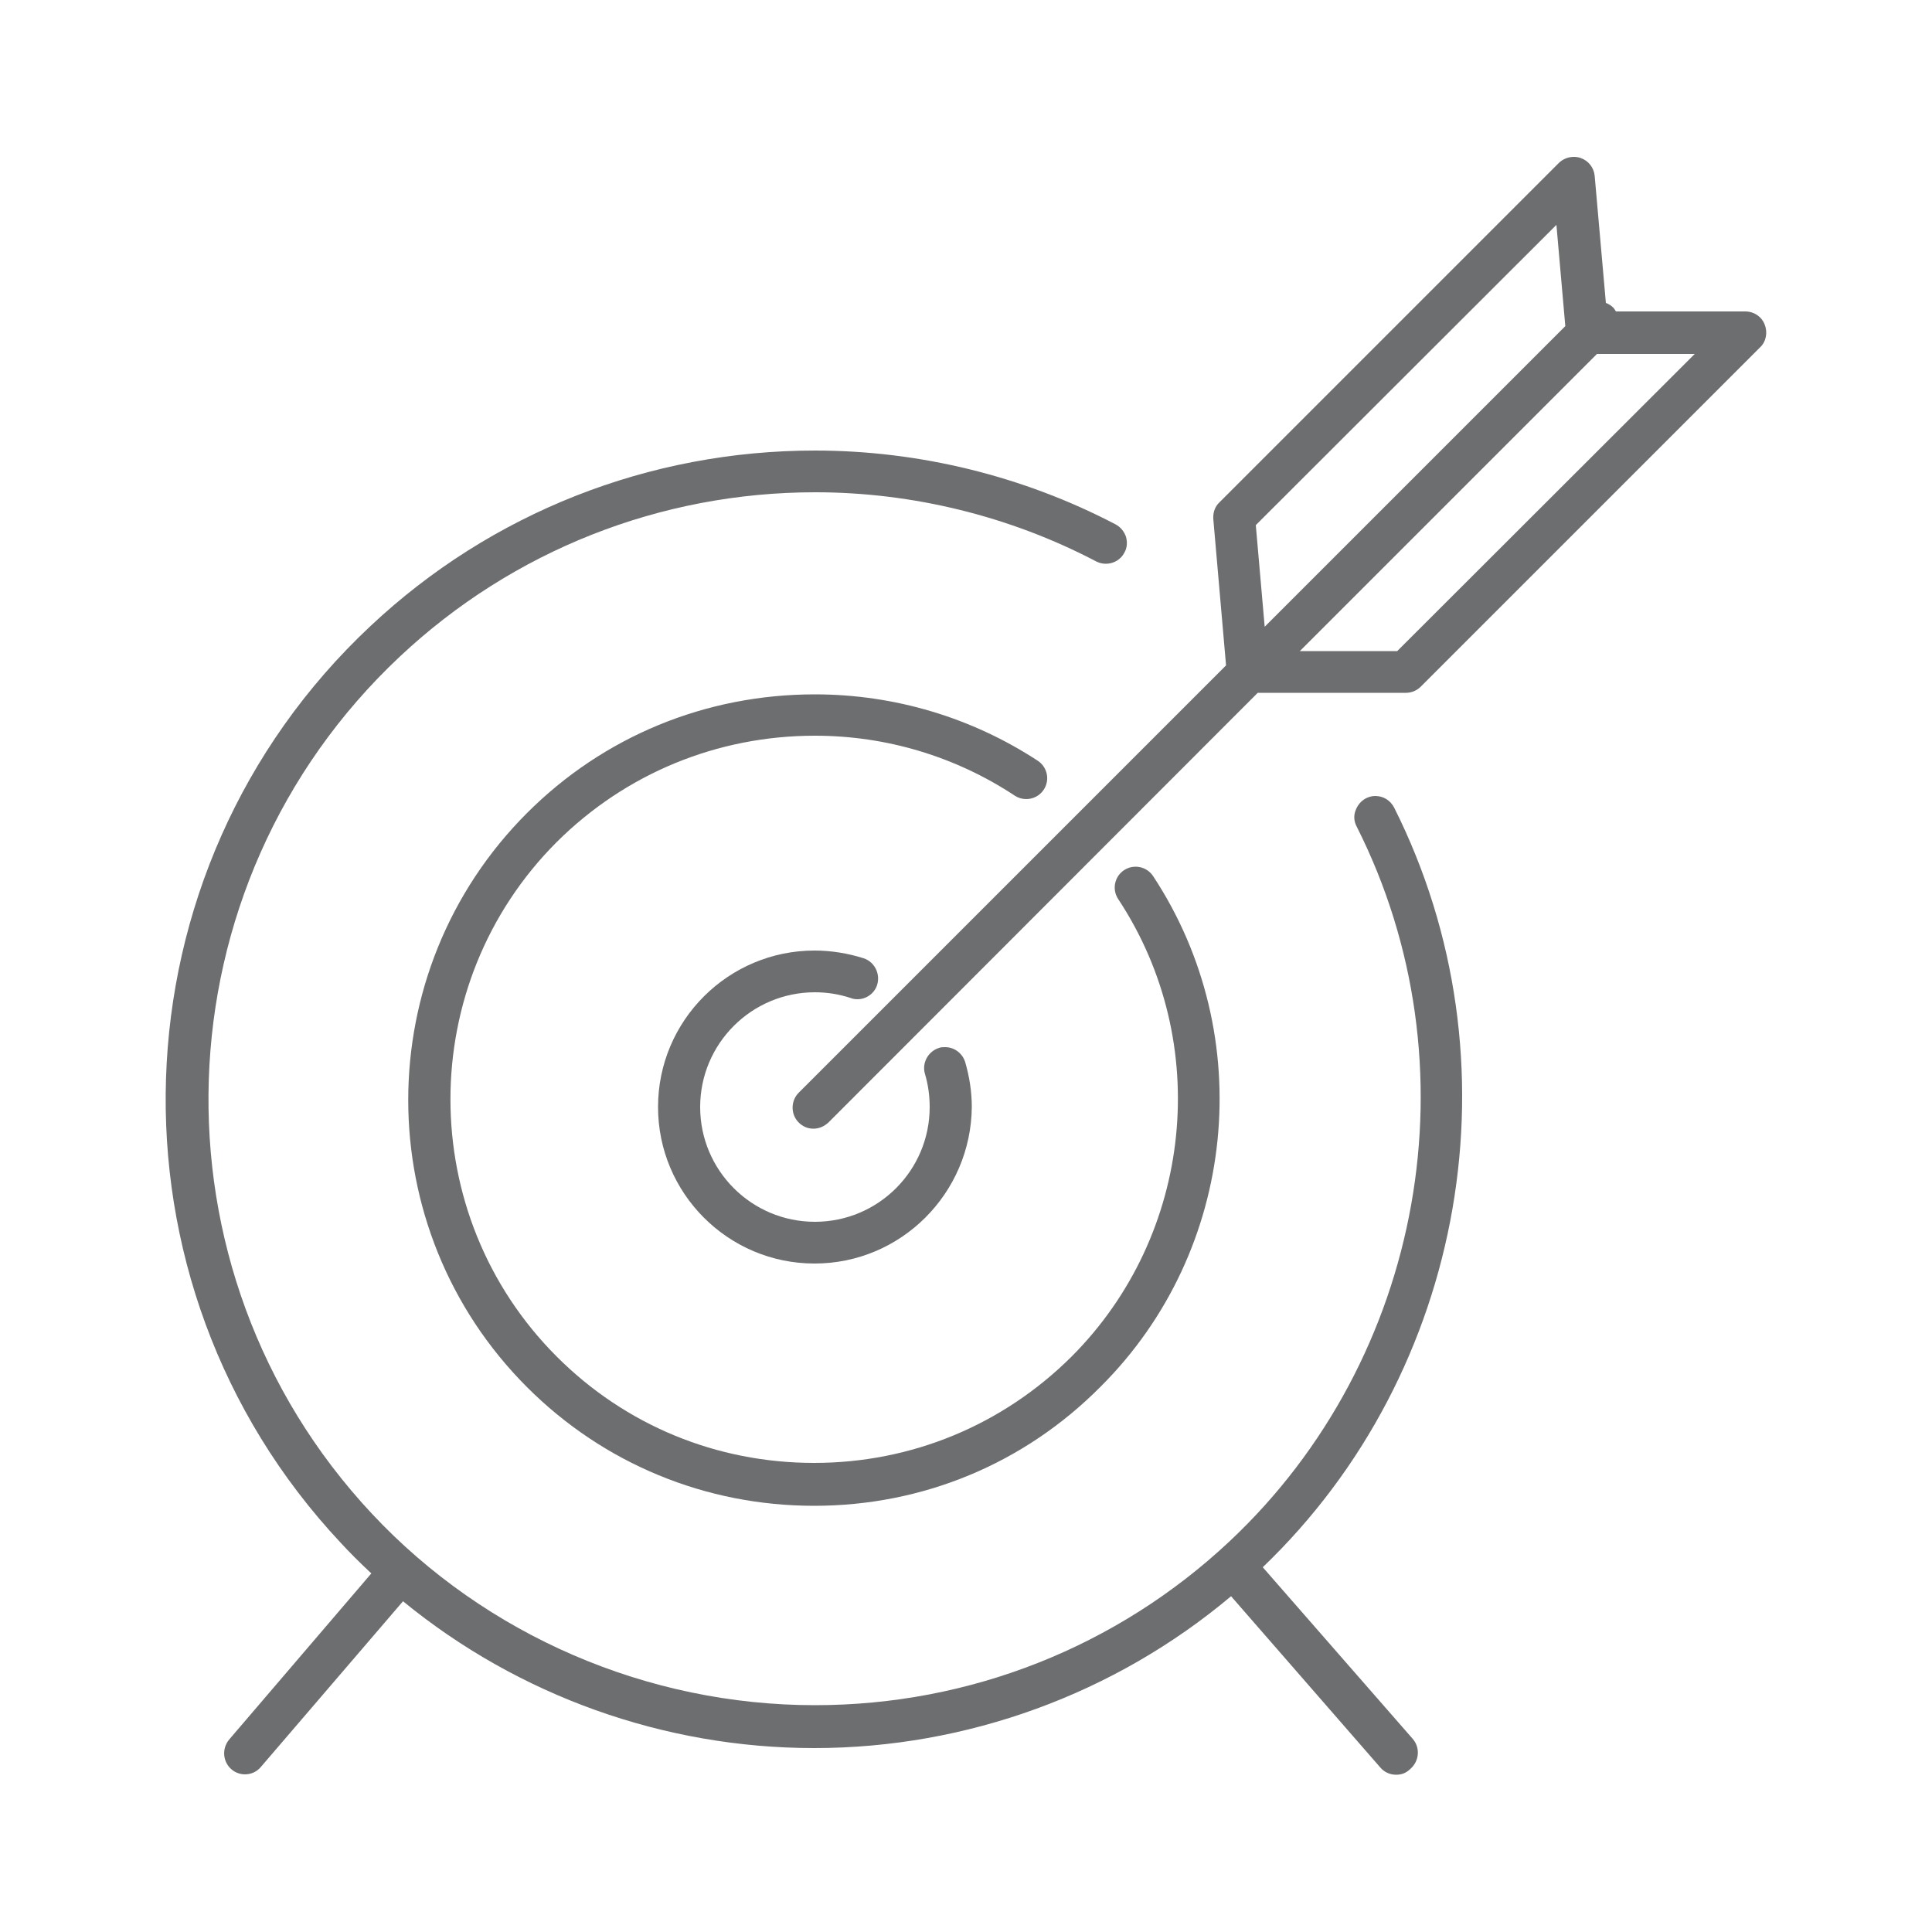
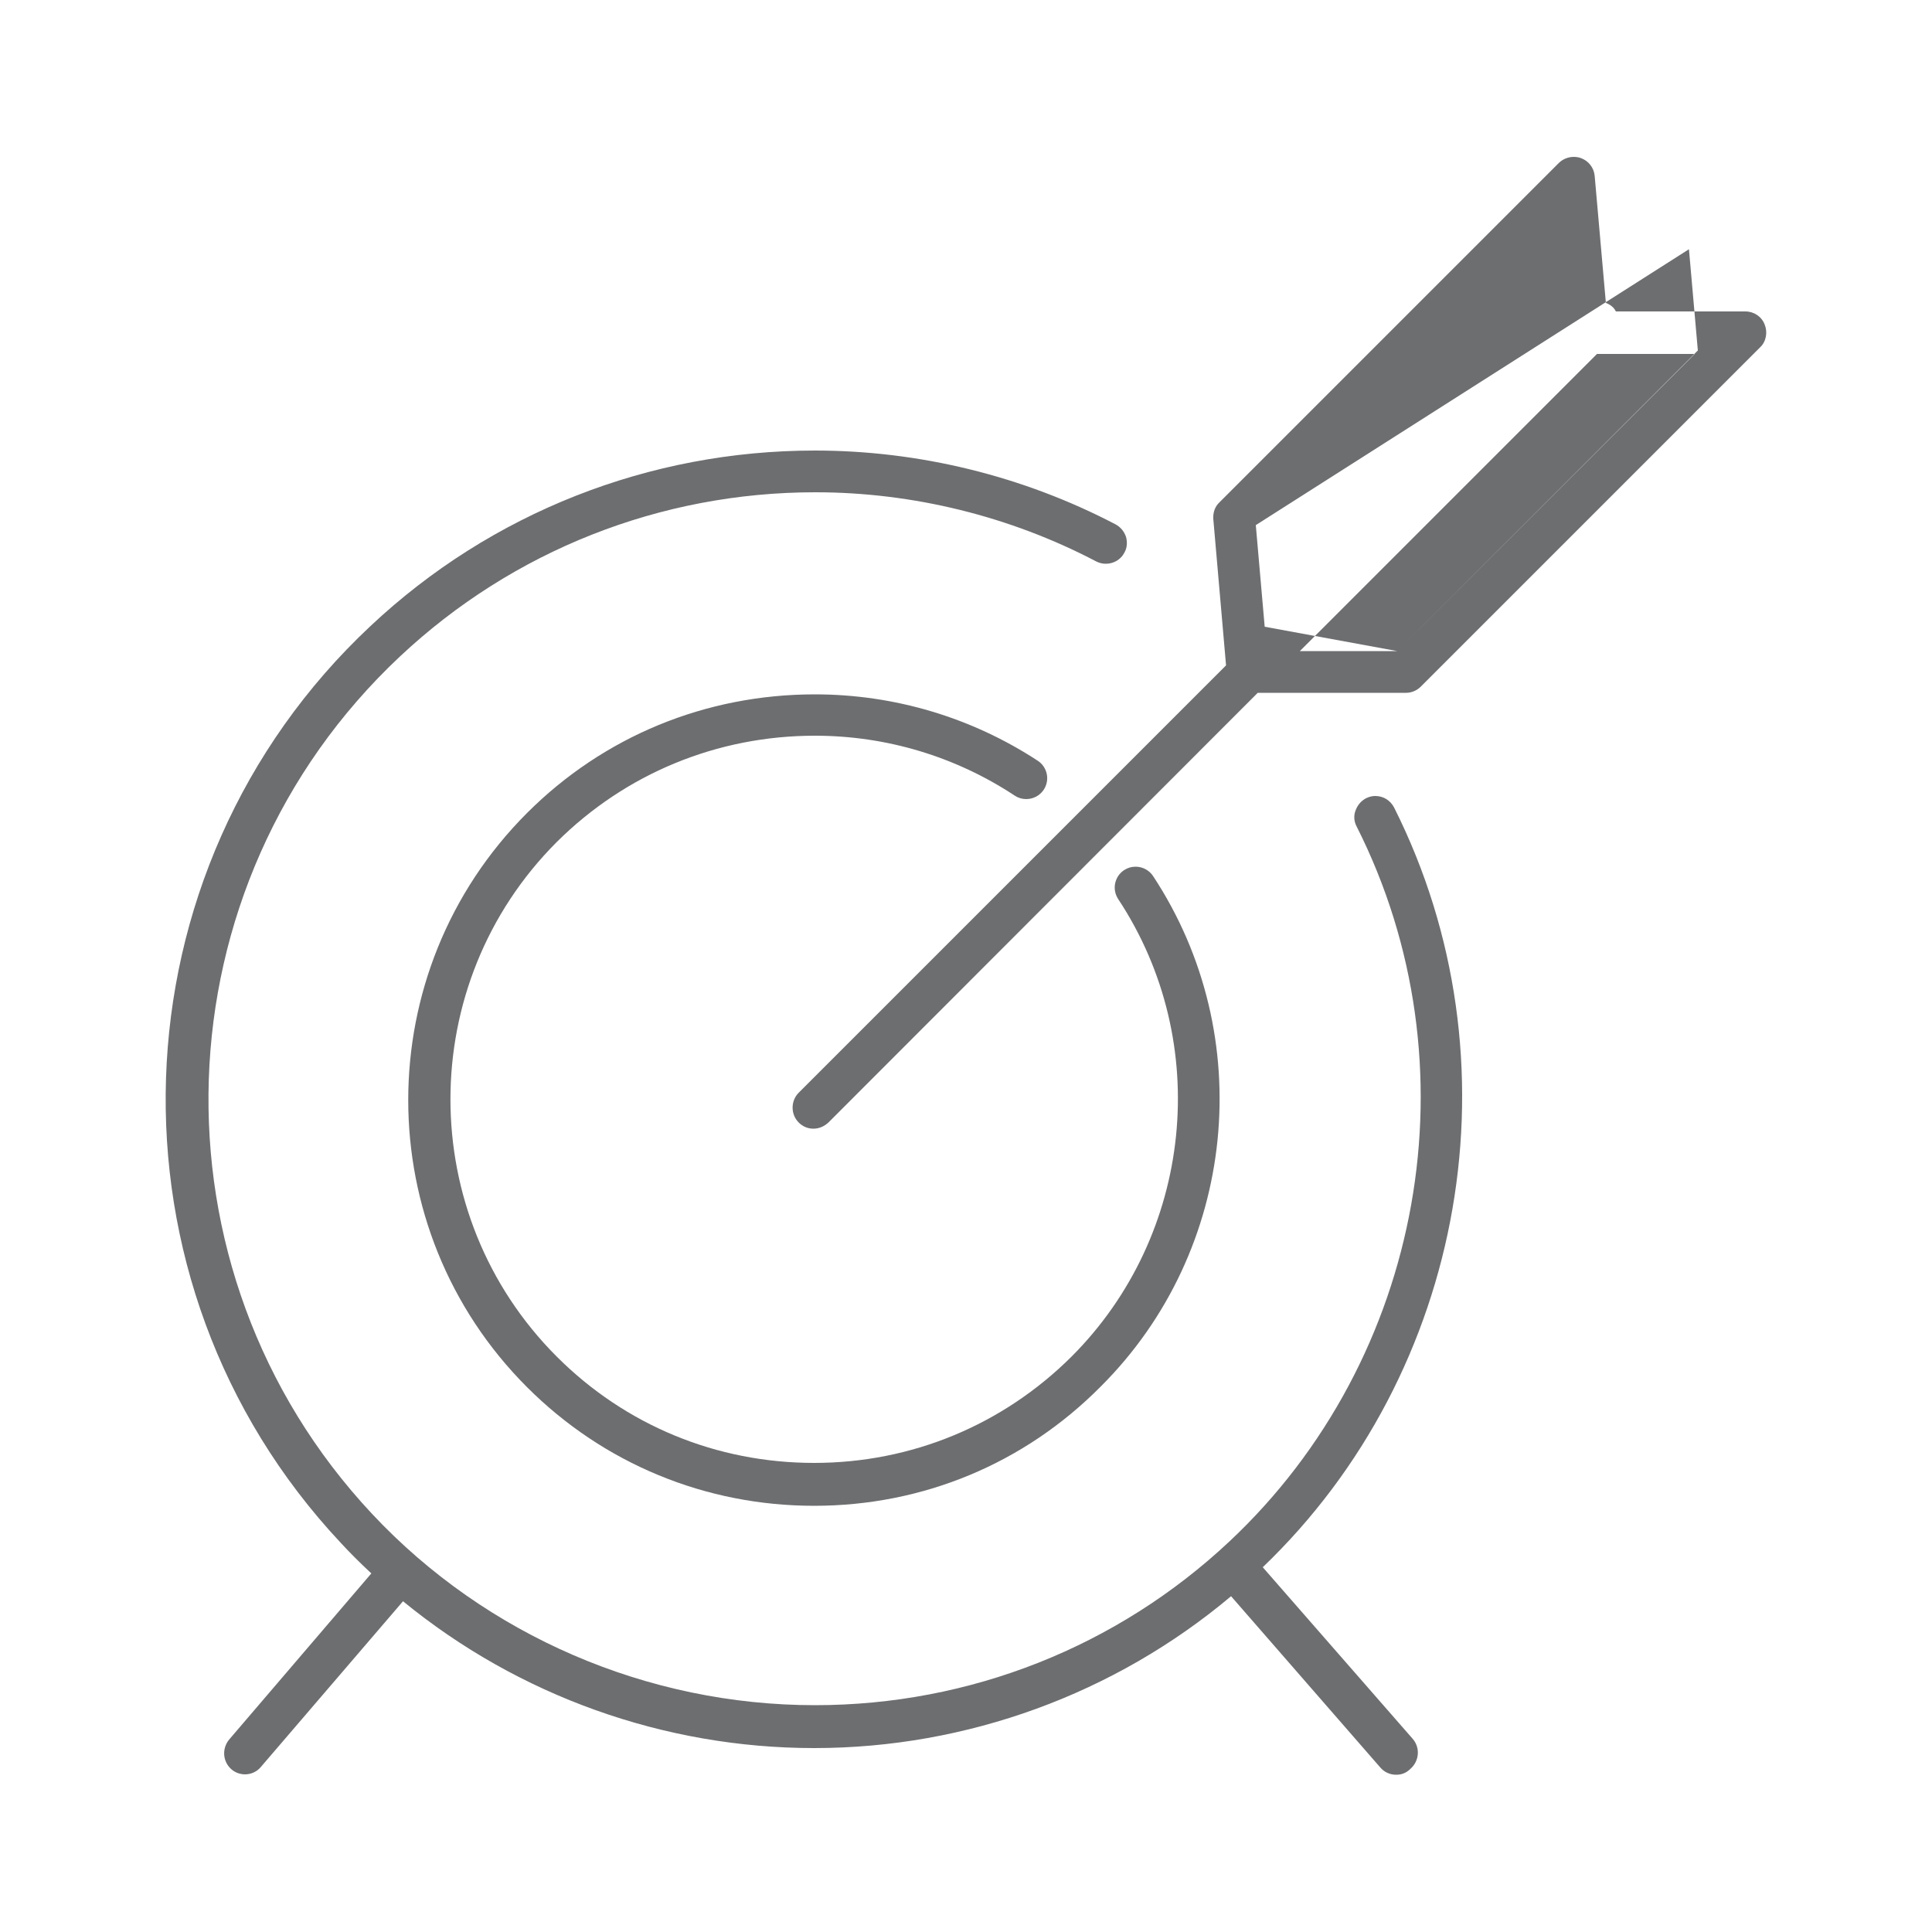
<svg xmlns="http://www.w3.org/2000/svg" version="1.1" id="Layer_1" x="0px" y="0px" viewBox="0 0 500 500" style="enable-background:new 0 0 500 500;" xml:space="preserve">
  <style type="text/css"> .st0{fill:#6D6E70;} </style>
  <g>
    <path class="st0" d="M361.3,459.3c-1.6,0-3.1-0.7-4.1-1.9l-38.6-44.3c-30.1,25.3-68.4,39.3-107.9,39.3c-38.8,0-76.5-13.5-106.4-38 l-36.8,42.9c-1,1.2-2.5,1.9-4.1,1.9c-1.3,0-2.6-0.5-3.5-1.3c-2.3-2-2.5-5.4-0.6-7.7l36.8-43c-3.1-2.9-5.6-5.4-7.9-7.9 c-63.3-67.5-59.9-174,7.7-237.3c31.2-29.3,72.1-45.4,115-45.4c27,0,53.9,6.6,77.8,19.1c1.3,0.7,2.2,1.8,2.7,3.2 c0.4,1.4,0.3,2.9-0.4,4.1c-0.9,1.8-2.8,2.9-4.8,2.9c-0.9,0-1.7-0.2-2.5-0.6c-22.3-11.7-47.5-17.9-72.7-17.9 c-40.1,0-78.3,15.1-107.5,42.5c-63.1,59.2-66.4,158.7-7.2,221.9c29.5,31.5,71.3,49.5,114.6,49.5c0,0,0,0,0,0 c40.1,0,78.2-15.1,107.3-42.4c50.4-47.3,64-123.4,32.9-185c-0.7-1.3-0.8-2.8-0.3-4.1c0.5-1.4,1.4-2.5,2.7-3.2 c0.8-0.4,1.6-0.6,2.4-0.6c2.1,0,3.9,1.1,4.9,3c32.8,65.3,18.8,146-34,196.6l38.8,44.4c2,2.3,1.7,5.7-0.5,7.7 C363.9,458.9,362.7,459.3,361.3,459.3z" />
    <path class="st0" d="M210.7,389.7c-28.1,0-54.5-10.9-74.3-30.7c-41-41-41-107.6,0-148.6c19.8-19.8,46.2-30.7,74.5-30.7 c20.6,0,40.6,6,57.7,17.2c1.2,0.8,2,2,2.3,3.4c0.3,1.4,0,2.9-0.8,4.1c-1,1.5-2.7,2.4-4.5,2.4c0,0,0,0,0,0c-1.1,0-2.1-0.3-3-0.9 c-15.3-10.1-33.2-15.5-51.7-15.5c-25.3,0-49,9.8-66.8,27.5c-36.7,36.7-36.7,96.5,0,133.2c17.8,17.8,41.4,27.5,66.6,27.5 c0,0,0,0,0,0c25.2,0,48.8-9.8,66.6-27.5c31.5-31.5,36.6-81.3,12.1-118.4c-0.8-1.2-1.1-2.7-0.8-4.1c0.3-1.4,1.1-2.6,2.3-3.4 c0.9-0.6,1.9-0.9,3-0.9c1.8,0,3.5,0.9,4.5,2.4c27.3,41.4,21.7,97-13.5,132.1C265.1,378.8,238.8,389.7,210.7,389.7z" />
-     <path class="st0" d="M210.8,327c-22.4,0-40.5-18.2-40.5-40.5c0-22.4,18.2-40.5,40.5-40.5c4.3,0,8.6,0.7,12.7,2 c2.8,0.9,4.4,4,3.5,6.9c-0.7,2.2-2.8,3.7-5.1,3.7c-0.6,0-1.2-0.1-1.7-0.3c-3-1-6.1-1.5-9.3-1.5c-16.4,0-29.7,13.3-29.7,29.7 c0,16.4,13.3,29.7,29.7,29.7s29.7-13.3,29.7-29.7c0-2.9-0.4-5.8-1.2-8.5c-0.9-2.9,0.8-5.9,3.6-6.8c0.5-0.2,1.1-0.2,1.6-0.2 c2.4,0,4.5,1.6,5.2,3.9c1.1,3.8,1.7,7.7,1.7,11.6C251.3,308.8,233.2,327,210.8,327z" />
-     <path class="st0" d="M210.5,292.1c-1.5,0-2.8-0.6-3.8-1.6c-2.1-2.1-2.1-5.6,0-7.7l110.6-110.6l-3.3-37.9c-0.1-1.6,0.4-3.2,1.6-4.3 l87.8-87.8c1-1,2.4-1.6,3.9-1.6c0.6,0,1.3,0.1,1.8,0.3c2,0.7,3.4,2.5,3.6,4.6l2.9,32.9c0.8,0.3,1.4,0.7,1.9,1.2 c0.3,0.3,0.5,0.7,0.7,1h33.5c2.2,0,4.2,1.3,5,3.4c0.8,2,0.4,4.4-1.2,5.9l-87.8,87.8c-1,1-2.4,1.6-3.8,1.6h-38.4L214.4,290.5 C213.3,291.5,212,292.1,210.5,292.1z M361.6,168.5l77-76.9h-25.3l-76.9,76.9H361.6z M327.3,162.2l77.8-77.8l-2.3-26.2L325,135.9 L327.3,162.2z" />
+     <path class="st0" d="M210.5,292.1c-1.5,0-2.8-0.6-3.8-1.6c-2.1-2.1-2.1-5.6,0-7.7l110.6-110.6l-3.3-37.9c-0.1-1.6,0.4-3.2,1.6-4.3 l87.8-87.8c1-1,2.4-1.6,3.9-1.6c0.6,0,1.3,0.1,1.8,0.3c2,0.7,3.4,2.5,3.6,4.6l2.9,32.9c0.8,0.3,1.4,0.7,1.9,1.2 c0.3,0.3,0.5,0.7,0.7,1h33.5c2.2,0,4.2,1.3,5,3.4c0.8,2,0.4,4.4-1.2,5.9l-87.8,87.8c-1,1-2.4,1.6-3.8,1.6h-38.4L214.4,290.5 C213.3,291.5,212,292.1,210.5,292.1z M361.6,168.5l77-76.9h-25.3l-76.9,76.9H361.6z l77.8-77.8l-2.3-26.2L325,135.9 L327.3,162.2z" />
  </g>
</svg>